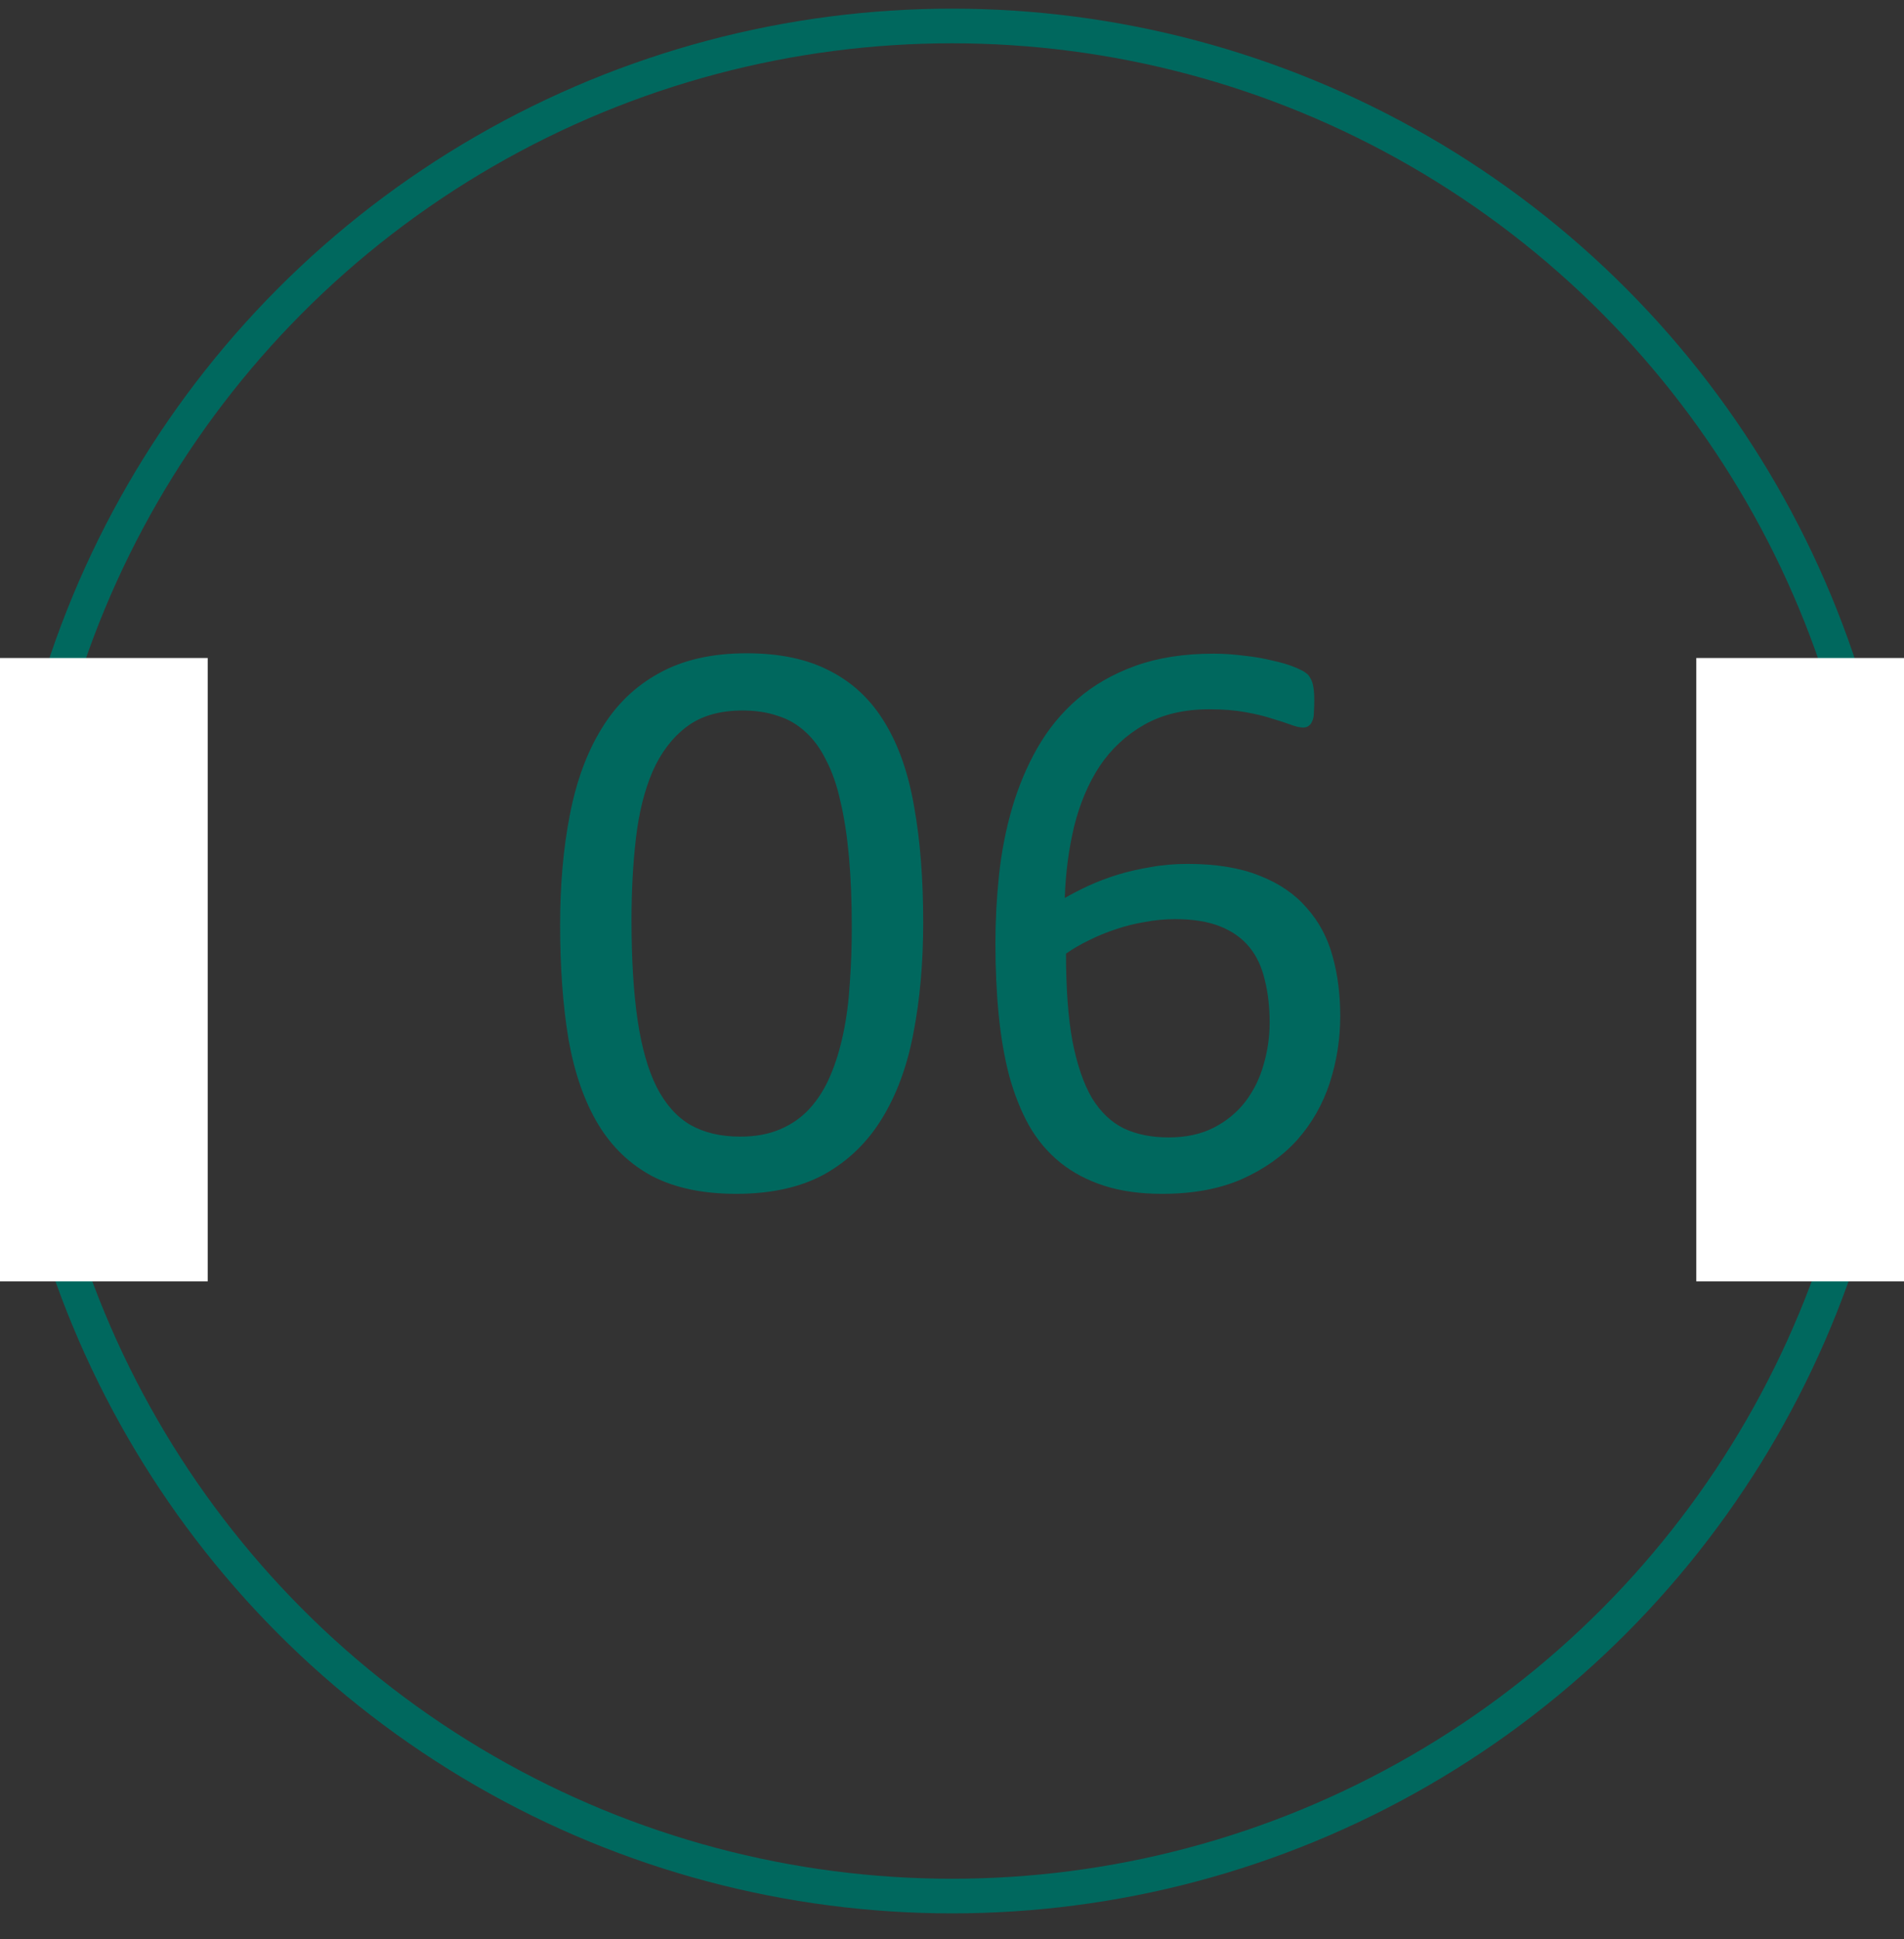
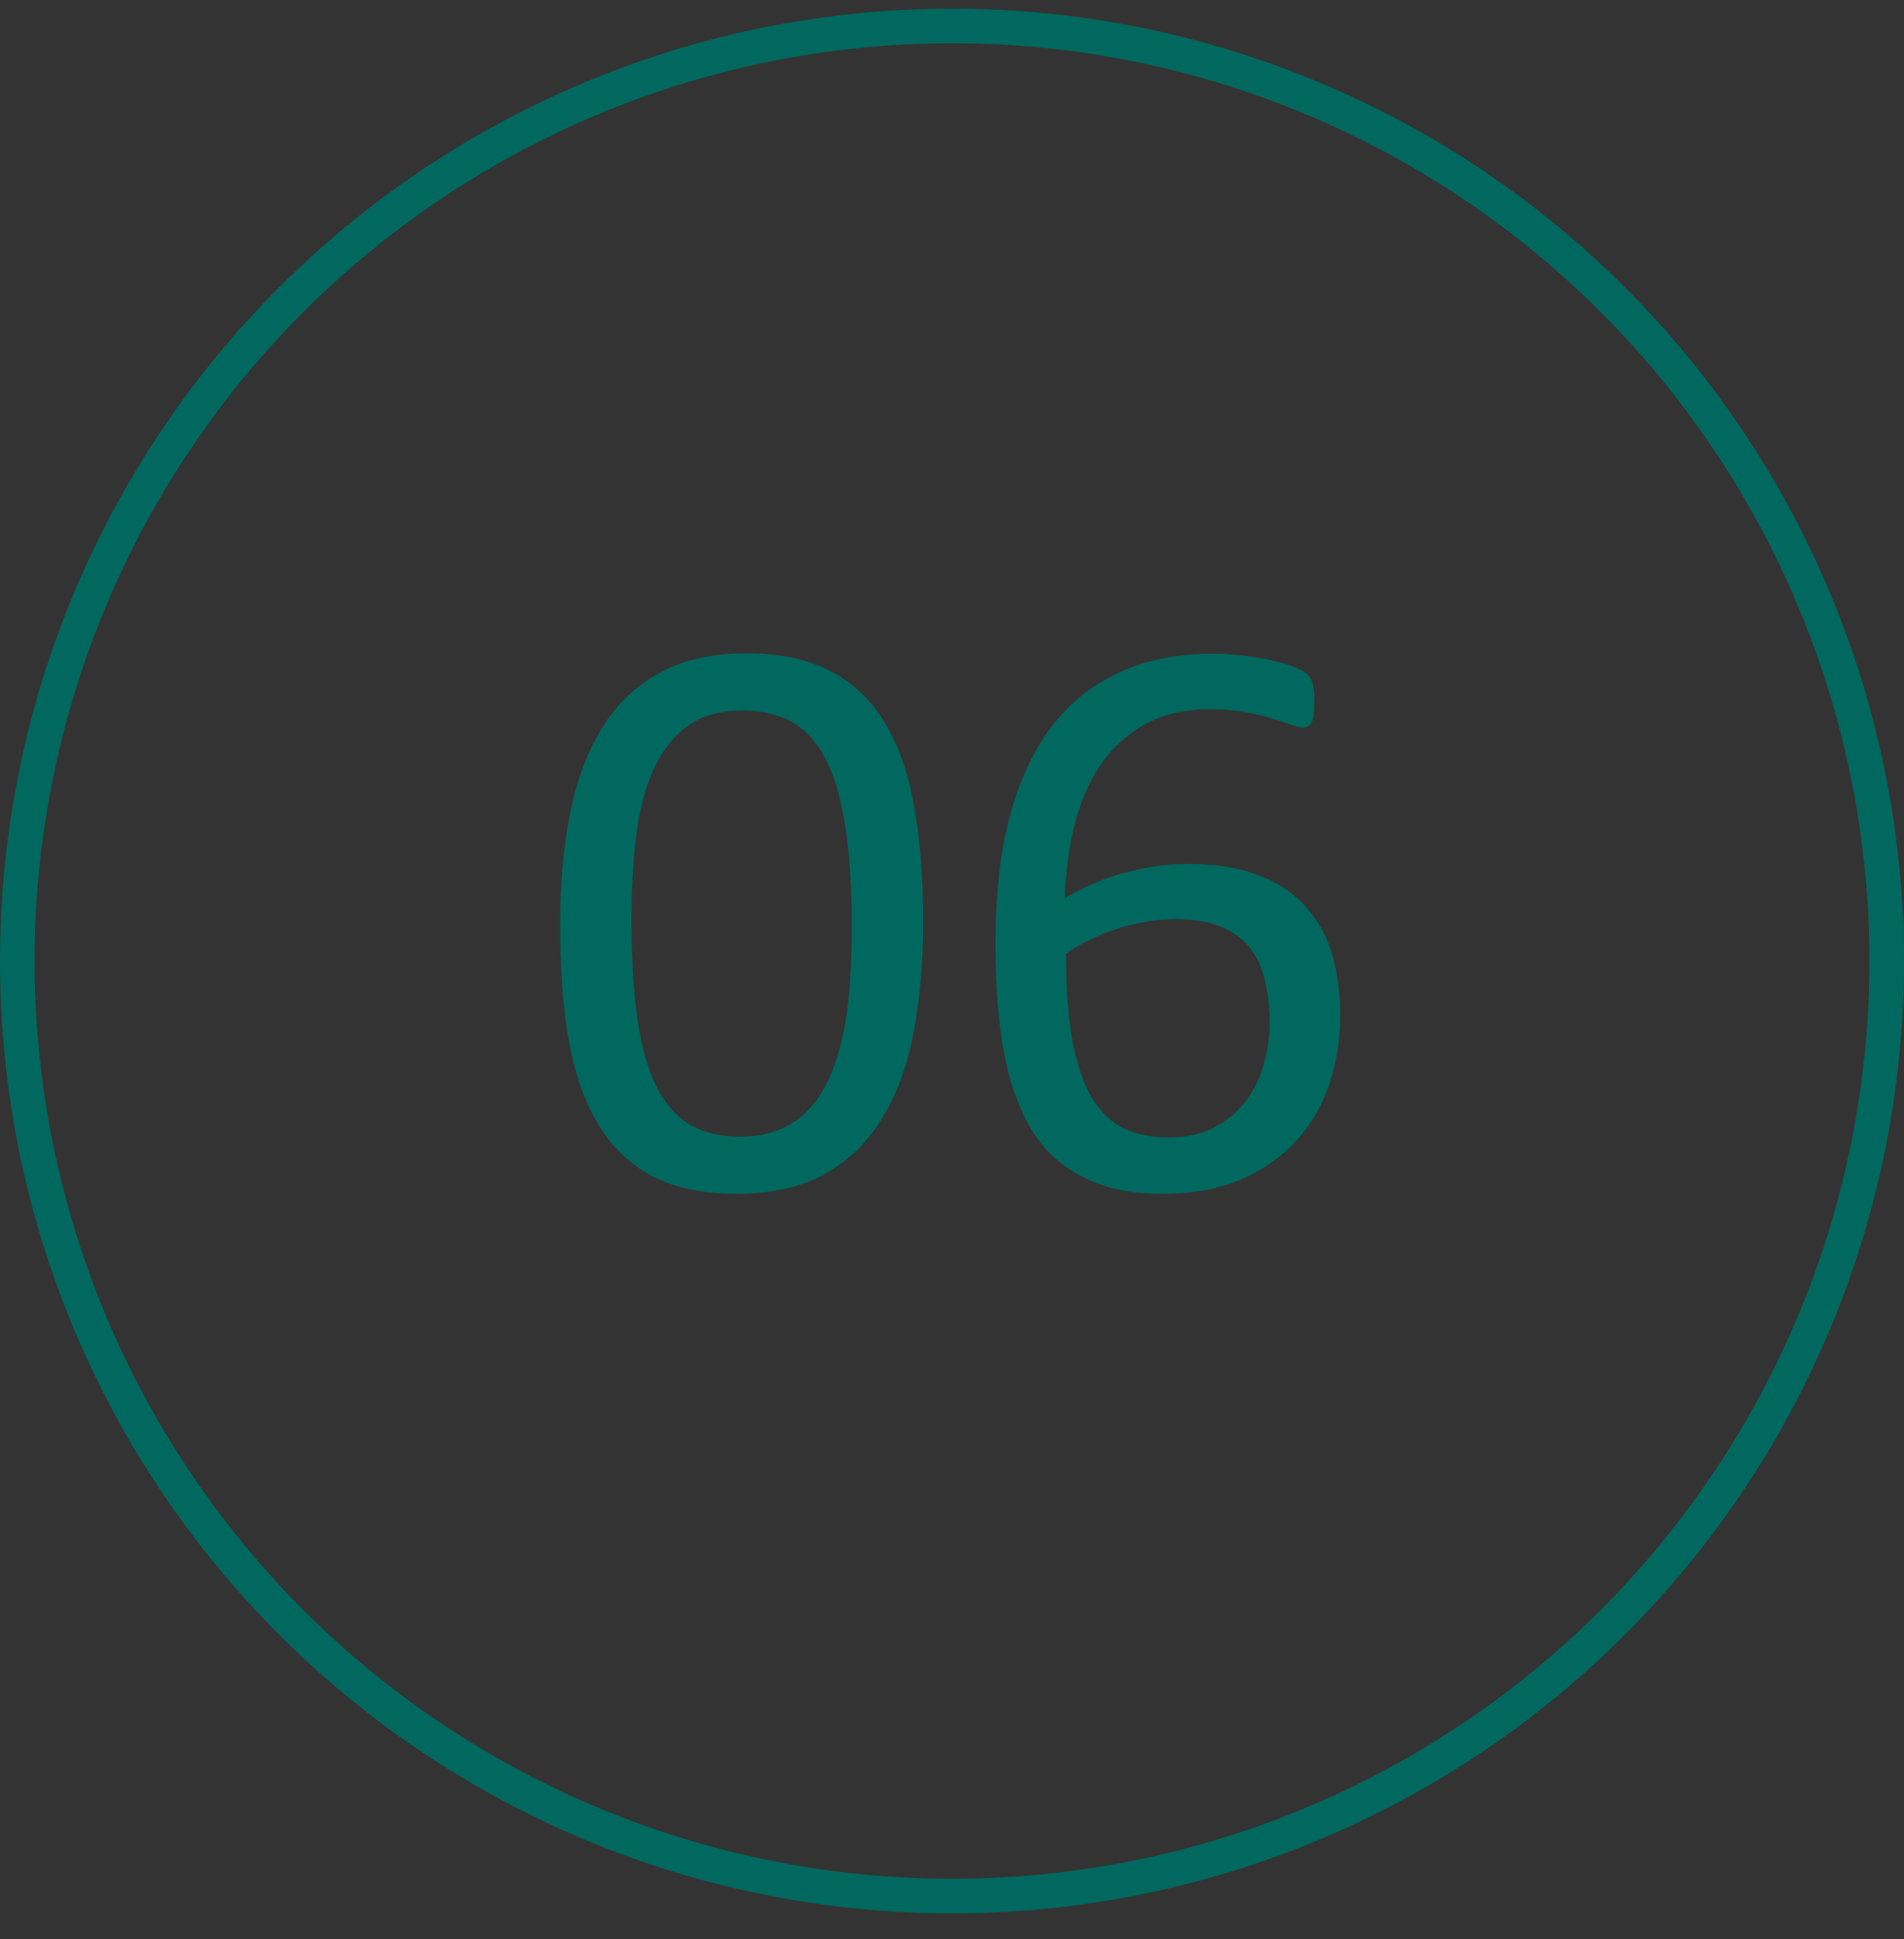
<svg xmlns="http://www.w3.org/2000/svg" width="55" height="56" viewBox="0 0 55 56" fill="none">
  <rect x="0" y="0" width="55" height="56" fill="#333333" stroke="none" />
  <circle cx="27.5" cy="27.75" r="27" stroke="#00685E" />
-   <rect y="19" width="6" height="18" fill="white" />
-   <rect x="49" y="19" width="6" height="18" fill="white" />
  <path d="M26.668 26.633C26.668 27.797 26.574 28.86 26.387 29.821C26.207 30.782 25.902 31.61 25.473 32.305C25.051 32.993 24.496 33.528 23.809 33.911C23.121 34.286 22.273 34.473 21.266 34.473C20.312 34.473 19.508 34.305 18.852 33.969C18.203 33.626 17.68 33.126 17.281 32.469C16.883 31.805 16.598 30.993 16.426 30.032C16.262 29.063 16.18 27.954 16.18 26.704C16.18 25.547 16.273 24.489 16.461 23.528C16.648 22.559 16.953 21.731 17.375 21.044C17.797 20.348 18.352 19.813 19.039 19.438C19.727 19.055 20.57 18.864 21.57 18.864C22.531 18.864 23.336 19.036 23.984 19.379C24.641 19.715 25.168 20.215 25.566 20.879C25.965 21.536 26.246 22.348 26.41 23.317C26.582 24.278 26.668 25.383 26.668 26.633ZM24.605 26.774C24.605 26.016 24.578 25.336 24.523 24.735C24.469 24.133 24.387 23.602 24.277 23.141C24.176 22.68 24.039 22.286 23.867 21.957C23.703 21.622 23.504 21.348 23.27 21.137C23.035 20.919 22.766 20.762 22.461 20.669C22.164 20.567 21.828 20.516 21.453 20.516C20.789 20.516 20.25 20.672 19.836 20.985C19.422 21.297 19.094 21.727 18.852 22.274C18.617 22.821 18.457 23.461 18.371 24.196C18.285 24.93 18.242 25.719 18.242 26.563C18.242 27.696 18.301 28.661 18.418 29.457C18.535 30.247 18.719 30.891 18.969 31.391C19.227 31.891 19.551 32.254 19.941 32.481C20.34 32.708 20.82 32.821 21.383 32.821C21.82 32.821 22.203 32.751 22.531 32.61C22.867 32.469 23.152 32.27 23.387 32.012C23.629 31.747 23.828 31.43 23.984 31.063C24.141 30.696 24.266 30.29 24.359 29.844C24.453 29.399 24.516 28.919 24.547 28.403C24.586 27.879 24.605 27.336 24.605 26.774ZM38.715 29.34C38.715 30.004 38.613 30.649 38.41 31.274C38.207 31.891 37.895 32.438 37.473 32.915C37.051 33.383 36.516 33.762 35.867 34.051C35.219 34.333 34.453 34.473 33.57 34.473C32.938 34.473 32.379 34.395 31.895 34.239C31.41 34.083 30.988 33.86 30.629 33.571C30.27 33.282 29.969 32.926 29.727 32.504C29.492 32.083 29.301 31.602 29.152 31.063C29.012 30.524 28.91 29.934 28.848 29.294C28.785 28.653 28.754 27.965 28.754 27.231C28.754 26.582 28.789 25.926 28.859 25.262C28.93 24.598 29.055 23.957 29.234 23.34C29.414 22.723 29.656 22.145 29.961 21.606C30.273 21.059 30.66 20.586 31.121 20.188C31.59 19.782 32.148 19.461 32.797 19.227C33.445 18.993 34.199 18.875 35.059 18.875C35.348 18.875 35.641 18.895 35.938 18.934C36.234 18.965 36.508 19.012 36.758 19.075C37.008 19.129 37.219 19.192 37.391 19.262C37.562 19.332 37.676 19.391 37.73 19.438C37.785 19.477 37.824 19.524 37.848 19.579C37.879 19.625 37.902 19.68 37.918 19.743C37.934 19.797 37.945 19.864 37.953 19.942C37.961 20.012 37.965 20.102 37.965 20.211C37.965 20.352 37.961 20.473 37.953 20.575C37.953 20.676 37.938 20.758 37.906 20.821C37.883 20.883 37.848 20.93 37.801 20.961C37.762 20.993 37.707 21.008 37.637 21.008C37.551 21.008 37.434 20.981 37.285 20.926C37.137 20.872 36.957 20.813 36.746 20.75C36.535 20.68 36.277 20.618 35.973 20.563C35.676 20.508 35.328 20.481 34.93 20.481C34.203 20.481 33.578 20.629 33.055 20.926C32.531 21.223 32.102 21.622 31.766 22.122C31.438 22.622 31.191 23.204 31.027 23.868C30.871 24.524 30.781 25.211 30.758 25.93C30.961 25.813 31.188 25.696 31.438 25.579C31.695 25.461 31.973 25.356 32.27 25.262C32.574 25.169 32.895 25.094 33.23 25.04C33.566 24.977 33.926 24.946 34.309 24.946C35.129 24.946 35.82 25.059 36.383 25.286C36.945 25.504 37.398 25.813 37.742 26.211C38.094 26.602 38.344 27.067 38.492 27.606C38.641 28.137 38.715 28.715 38.715 29.34ZM36.676 29.528C36.676 29.075 36.629 28.665 36.535 28.297C36.449 27.922 36.301 27.606 36.09 27.348C35.879 27.09 35.598 26.891 35.246 26.75C34.895 26.61 34.461 26.54 33.945 26.54C33.656 26.54 33.367 26.567 33.078 26.622C32.789 26.669 32.508 26.739 32.234 26.832C31.969 26.919 31.711 27.024 31.461 27.149C31.219 27.266 30.996 27.395 30.793 27.536C30.793 28.544 30.855 29.387 30.98 30.067C31.113 30.747 31.301 31.294 31.543 31.707C31.793 32.114 32.102 32.407 32.469 32.586C32.836 32.758 33.266 32.844 33.758 32.844C34.258 32.844 34.691 32.751 35.059 32.563C35.426 32.376 35.73 32.126 35.973 31.813C36.215 31.493 36.391 31.137 36.5 30.747C36.617 30.348 36.676 29.942 36.676 29.528Z" fill="#00685E" />
</svg>